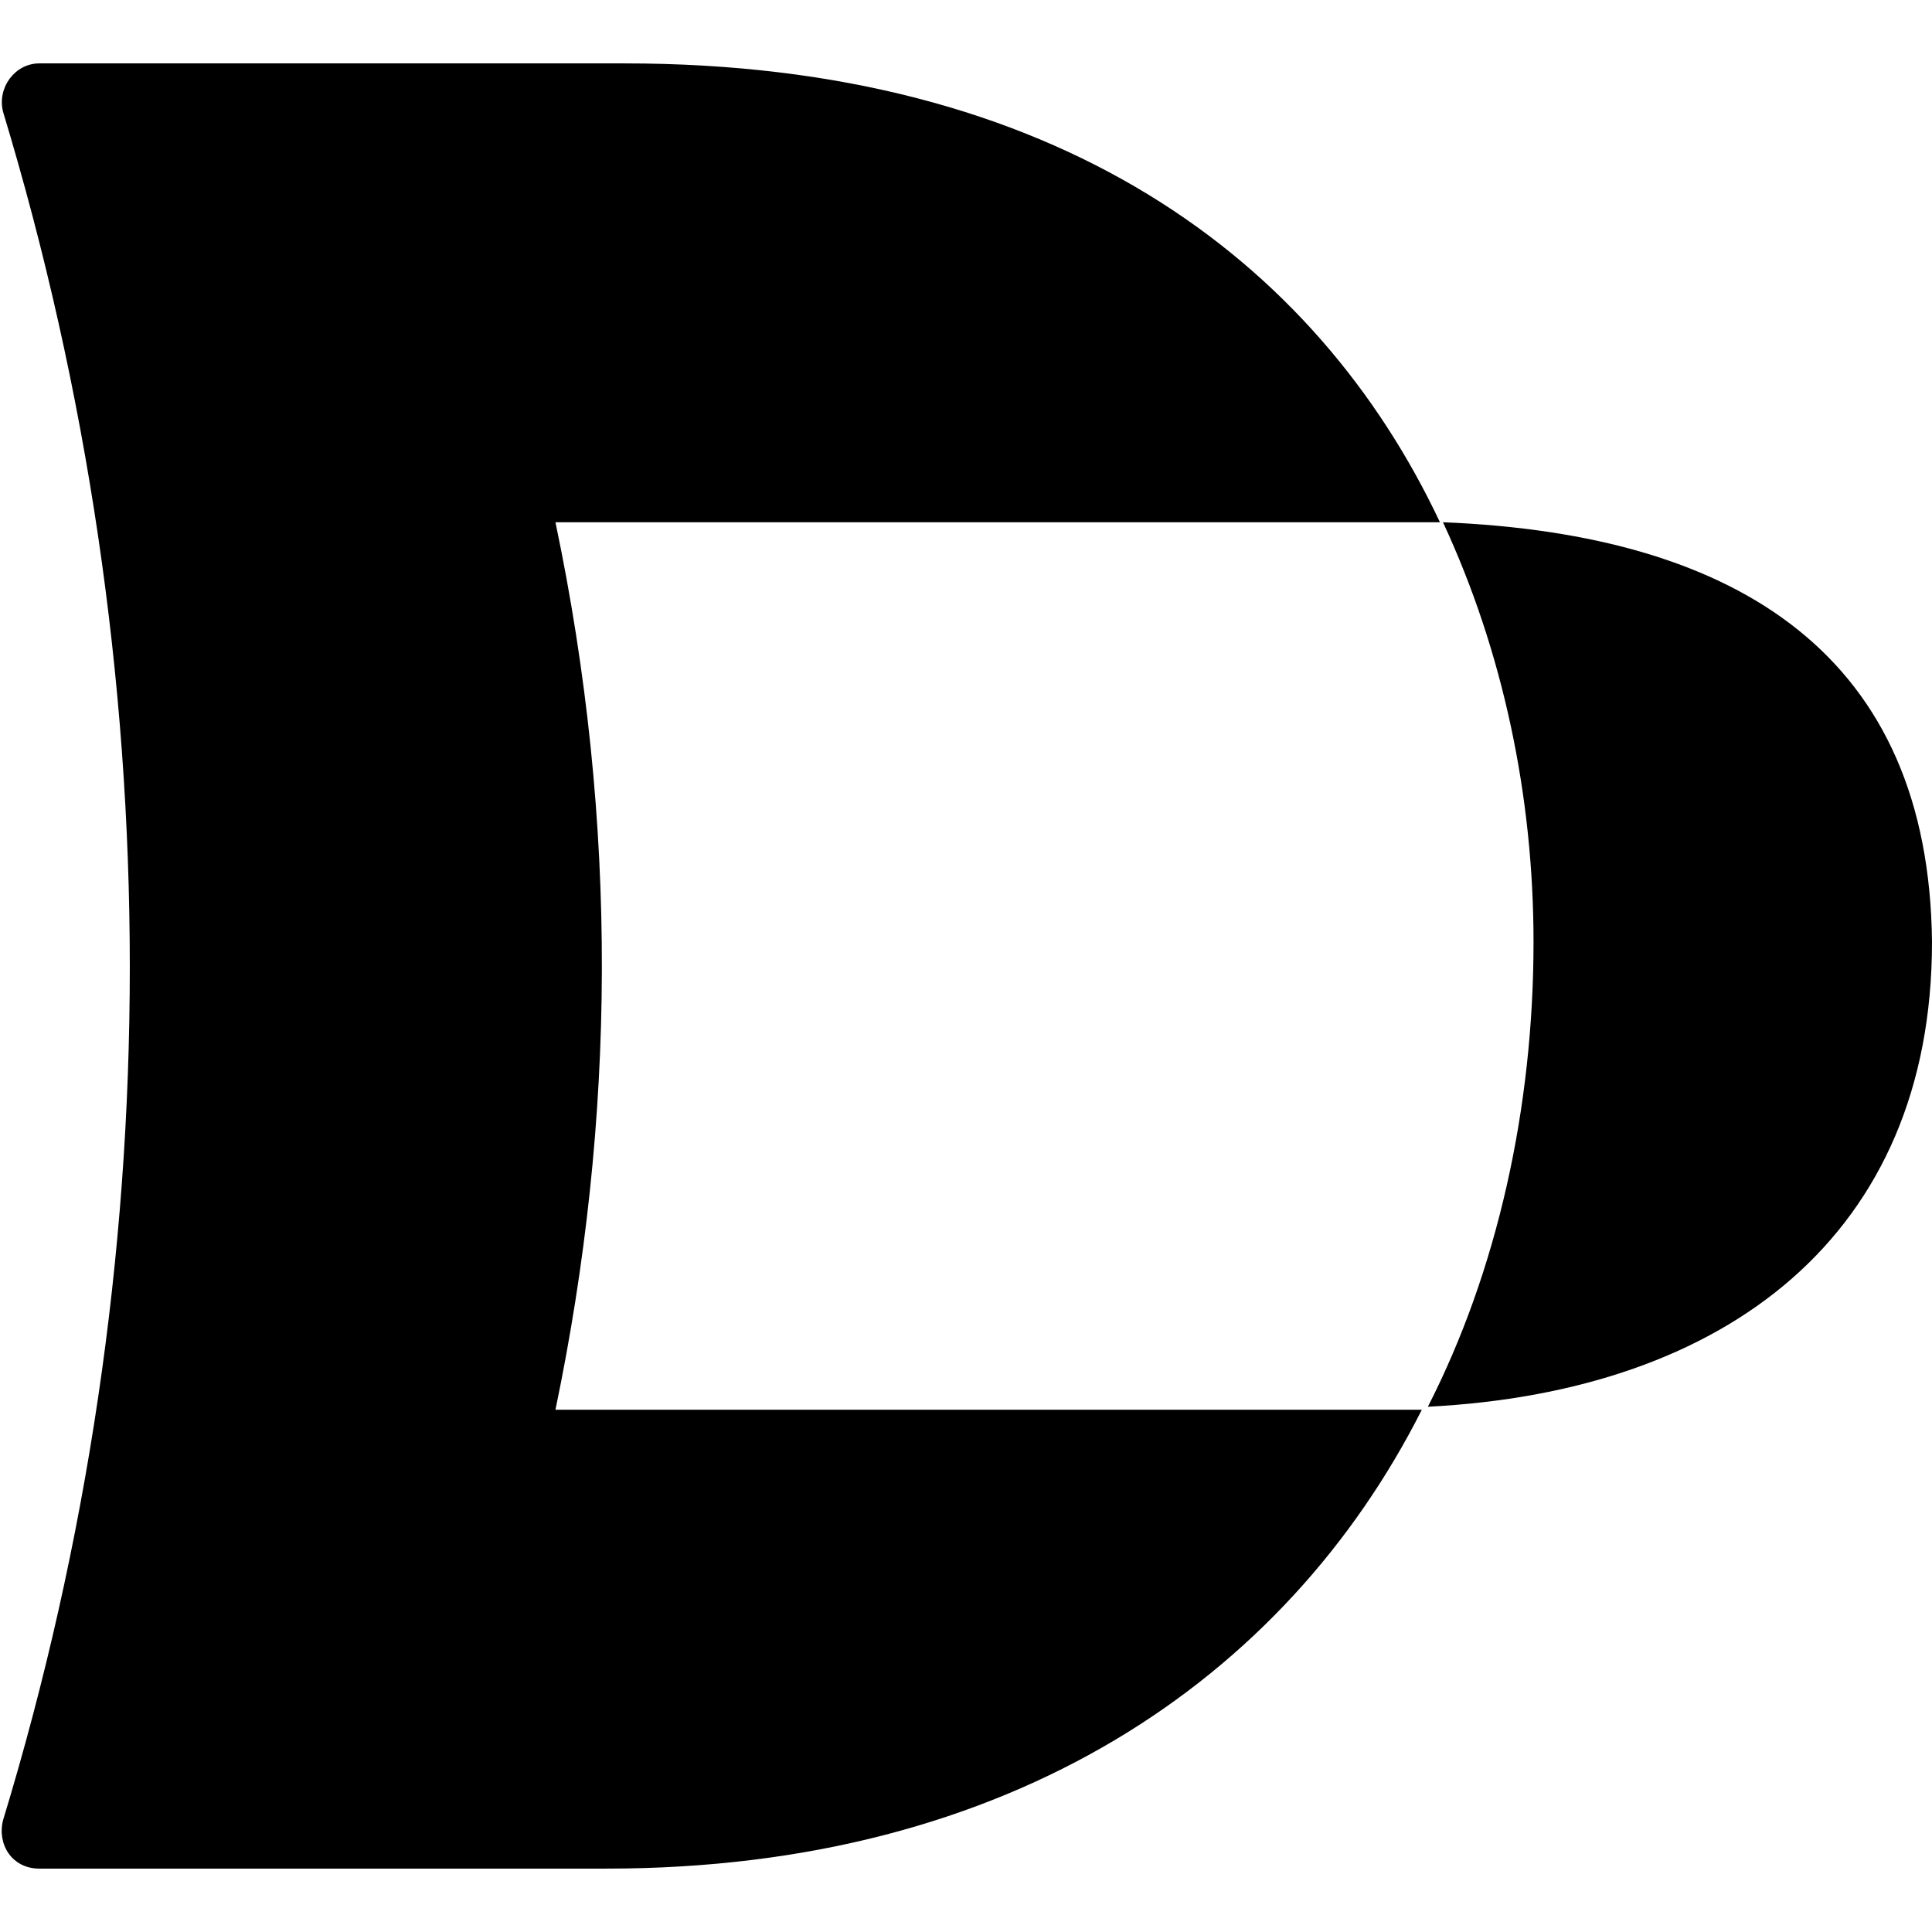
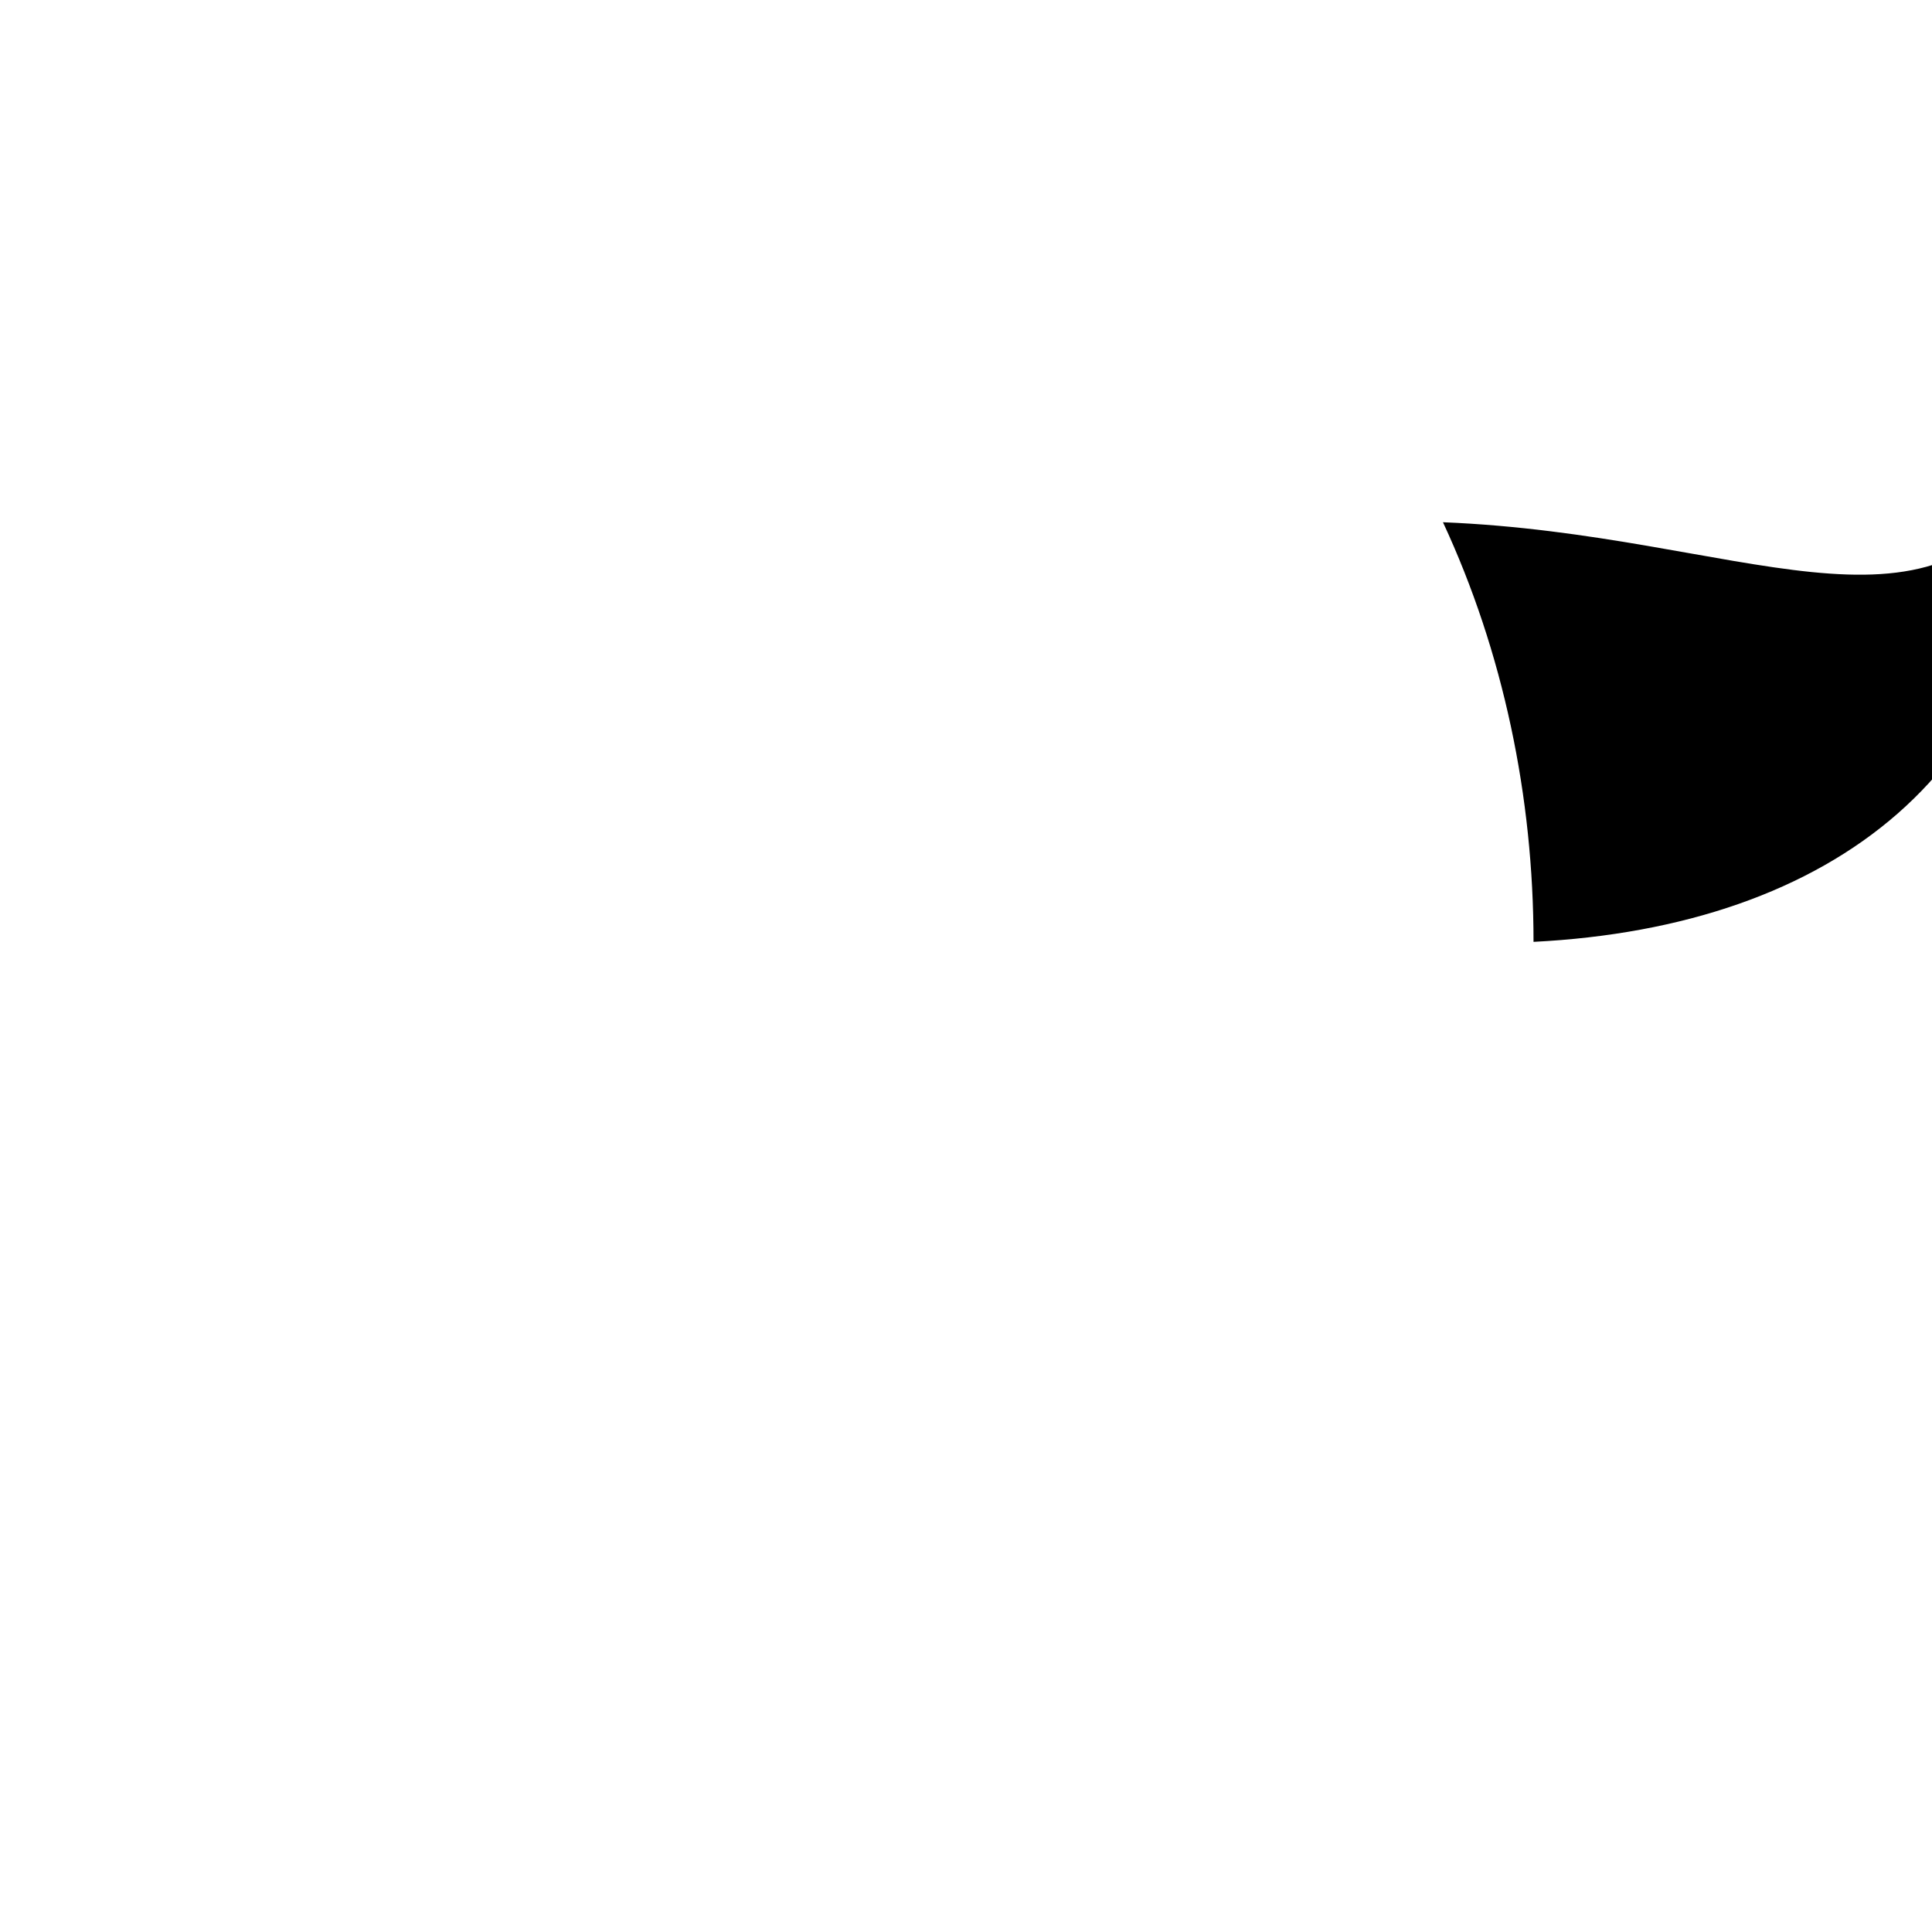
<svg xmlns="http://www.w3.org/2000/svg" version="1.1" id="Layer_1" x="0px" y="0px" viewBox="0 0 64 64" style="enable-background:new 0 0 64 64;" xml:space="preserve">
  <g>
-     <path d="M18.4,46.7c2-9.6,2.1-19.4,0-29.4h27.7c0.6,0,1.1,0,1.6,0c-4.1-8.7-12.7-15.2-27-15.2H1.3v0c0,0,0,0,0,0   c-0.8,0-1.4,0.8-1.2,1.6c5.6,18.5,5.6,38.2,0,56.6c-0.2,0.8,0.3,1.6,1.2,1.6h0v0h18.8c13.4,0,22.5-6.3,27-15.2c-0.5,0-1,0-1.5,0   H18.4z" />
-     <path d="M47.8,17.3c2,4.3,3,9.1,3,13.9c0,5.5-1.2,10.9-3.5,15.4c9.9-0.5,16.7-5.7,16.7-15.4C63.9,21.8,57.7,17.7,47.8,17.3z" />
+     <path d="M47.8,17.3c2,4.3,3,9.1,3,13.9c9.9-0.5,16.7-5.7,16.7-15.4C63.9,21.8,57.7,17.7,47.8,17.3z" />
  </g>
</svg>